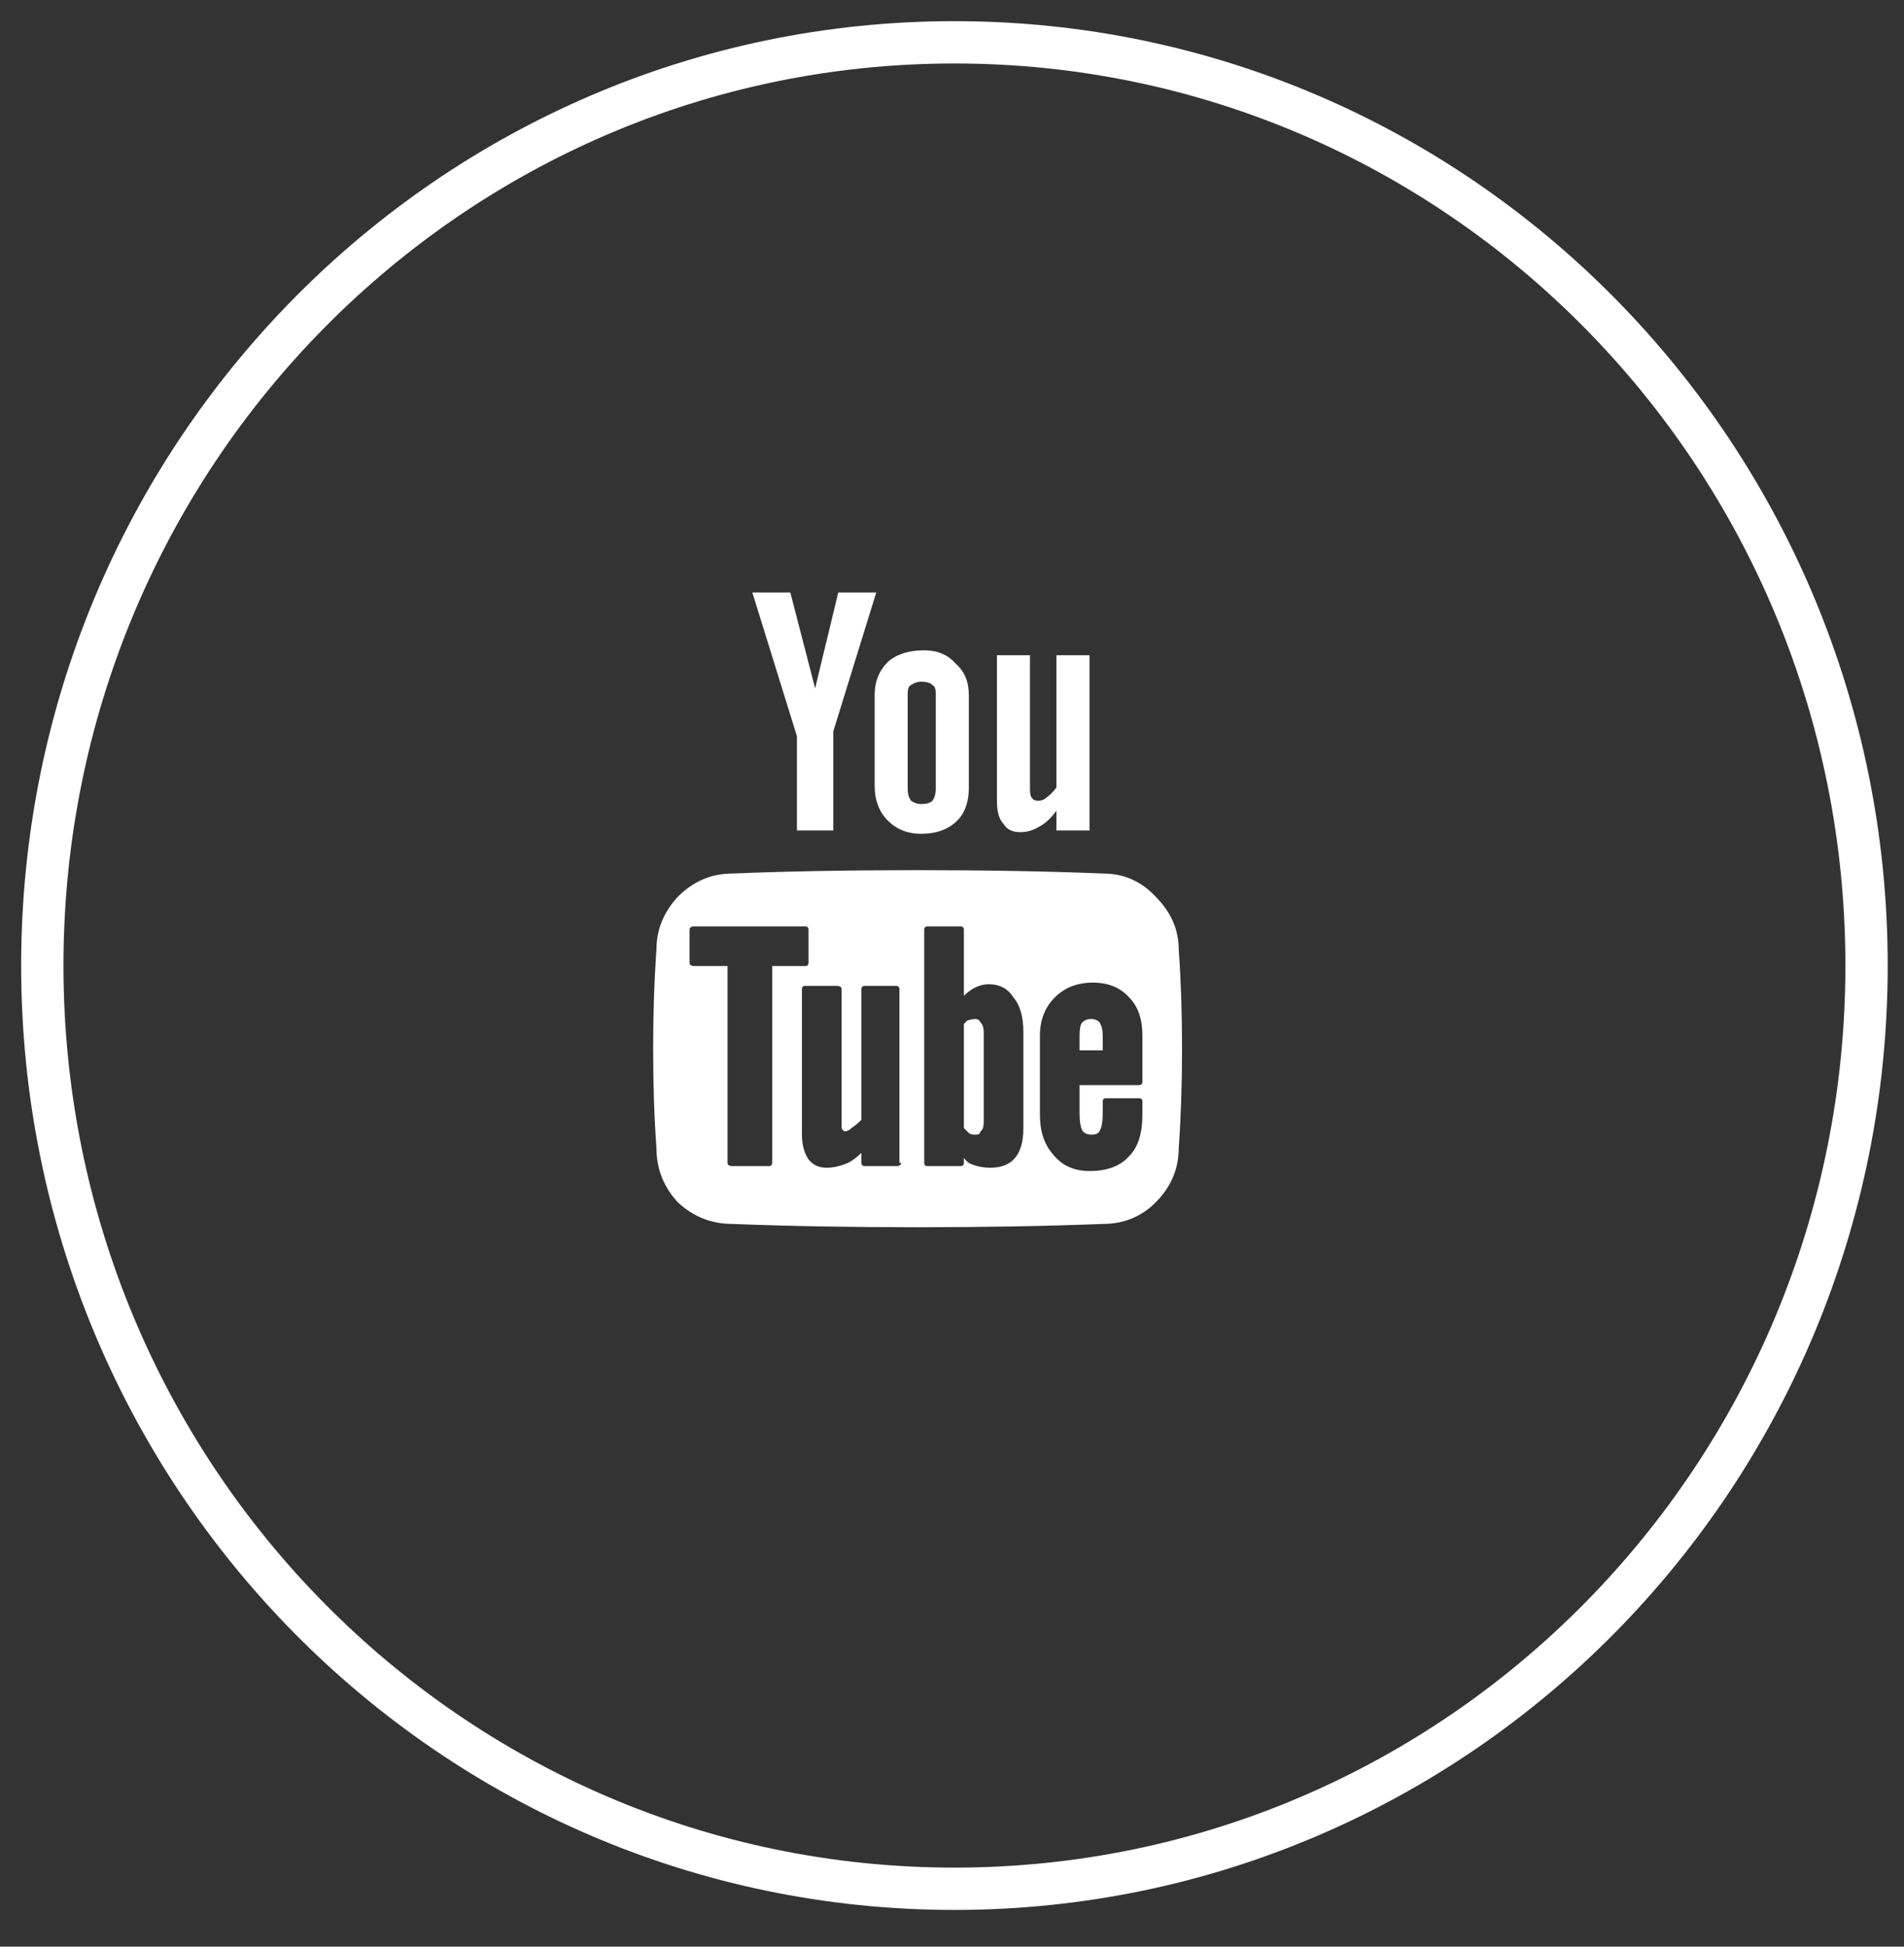
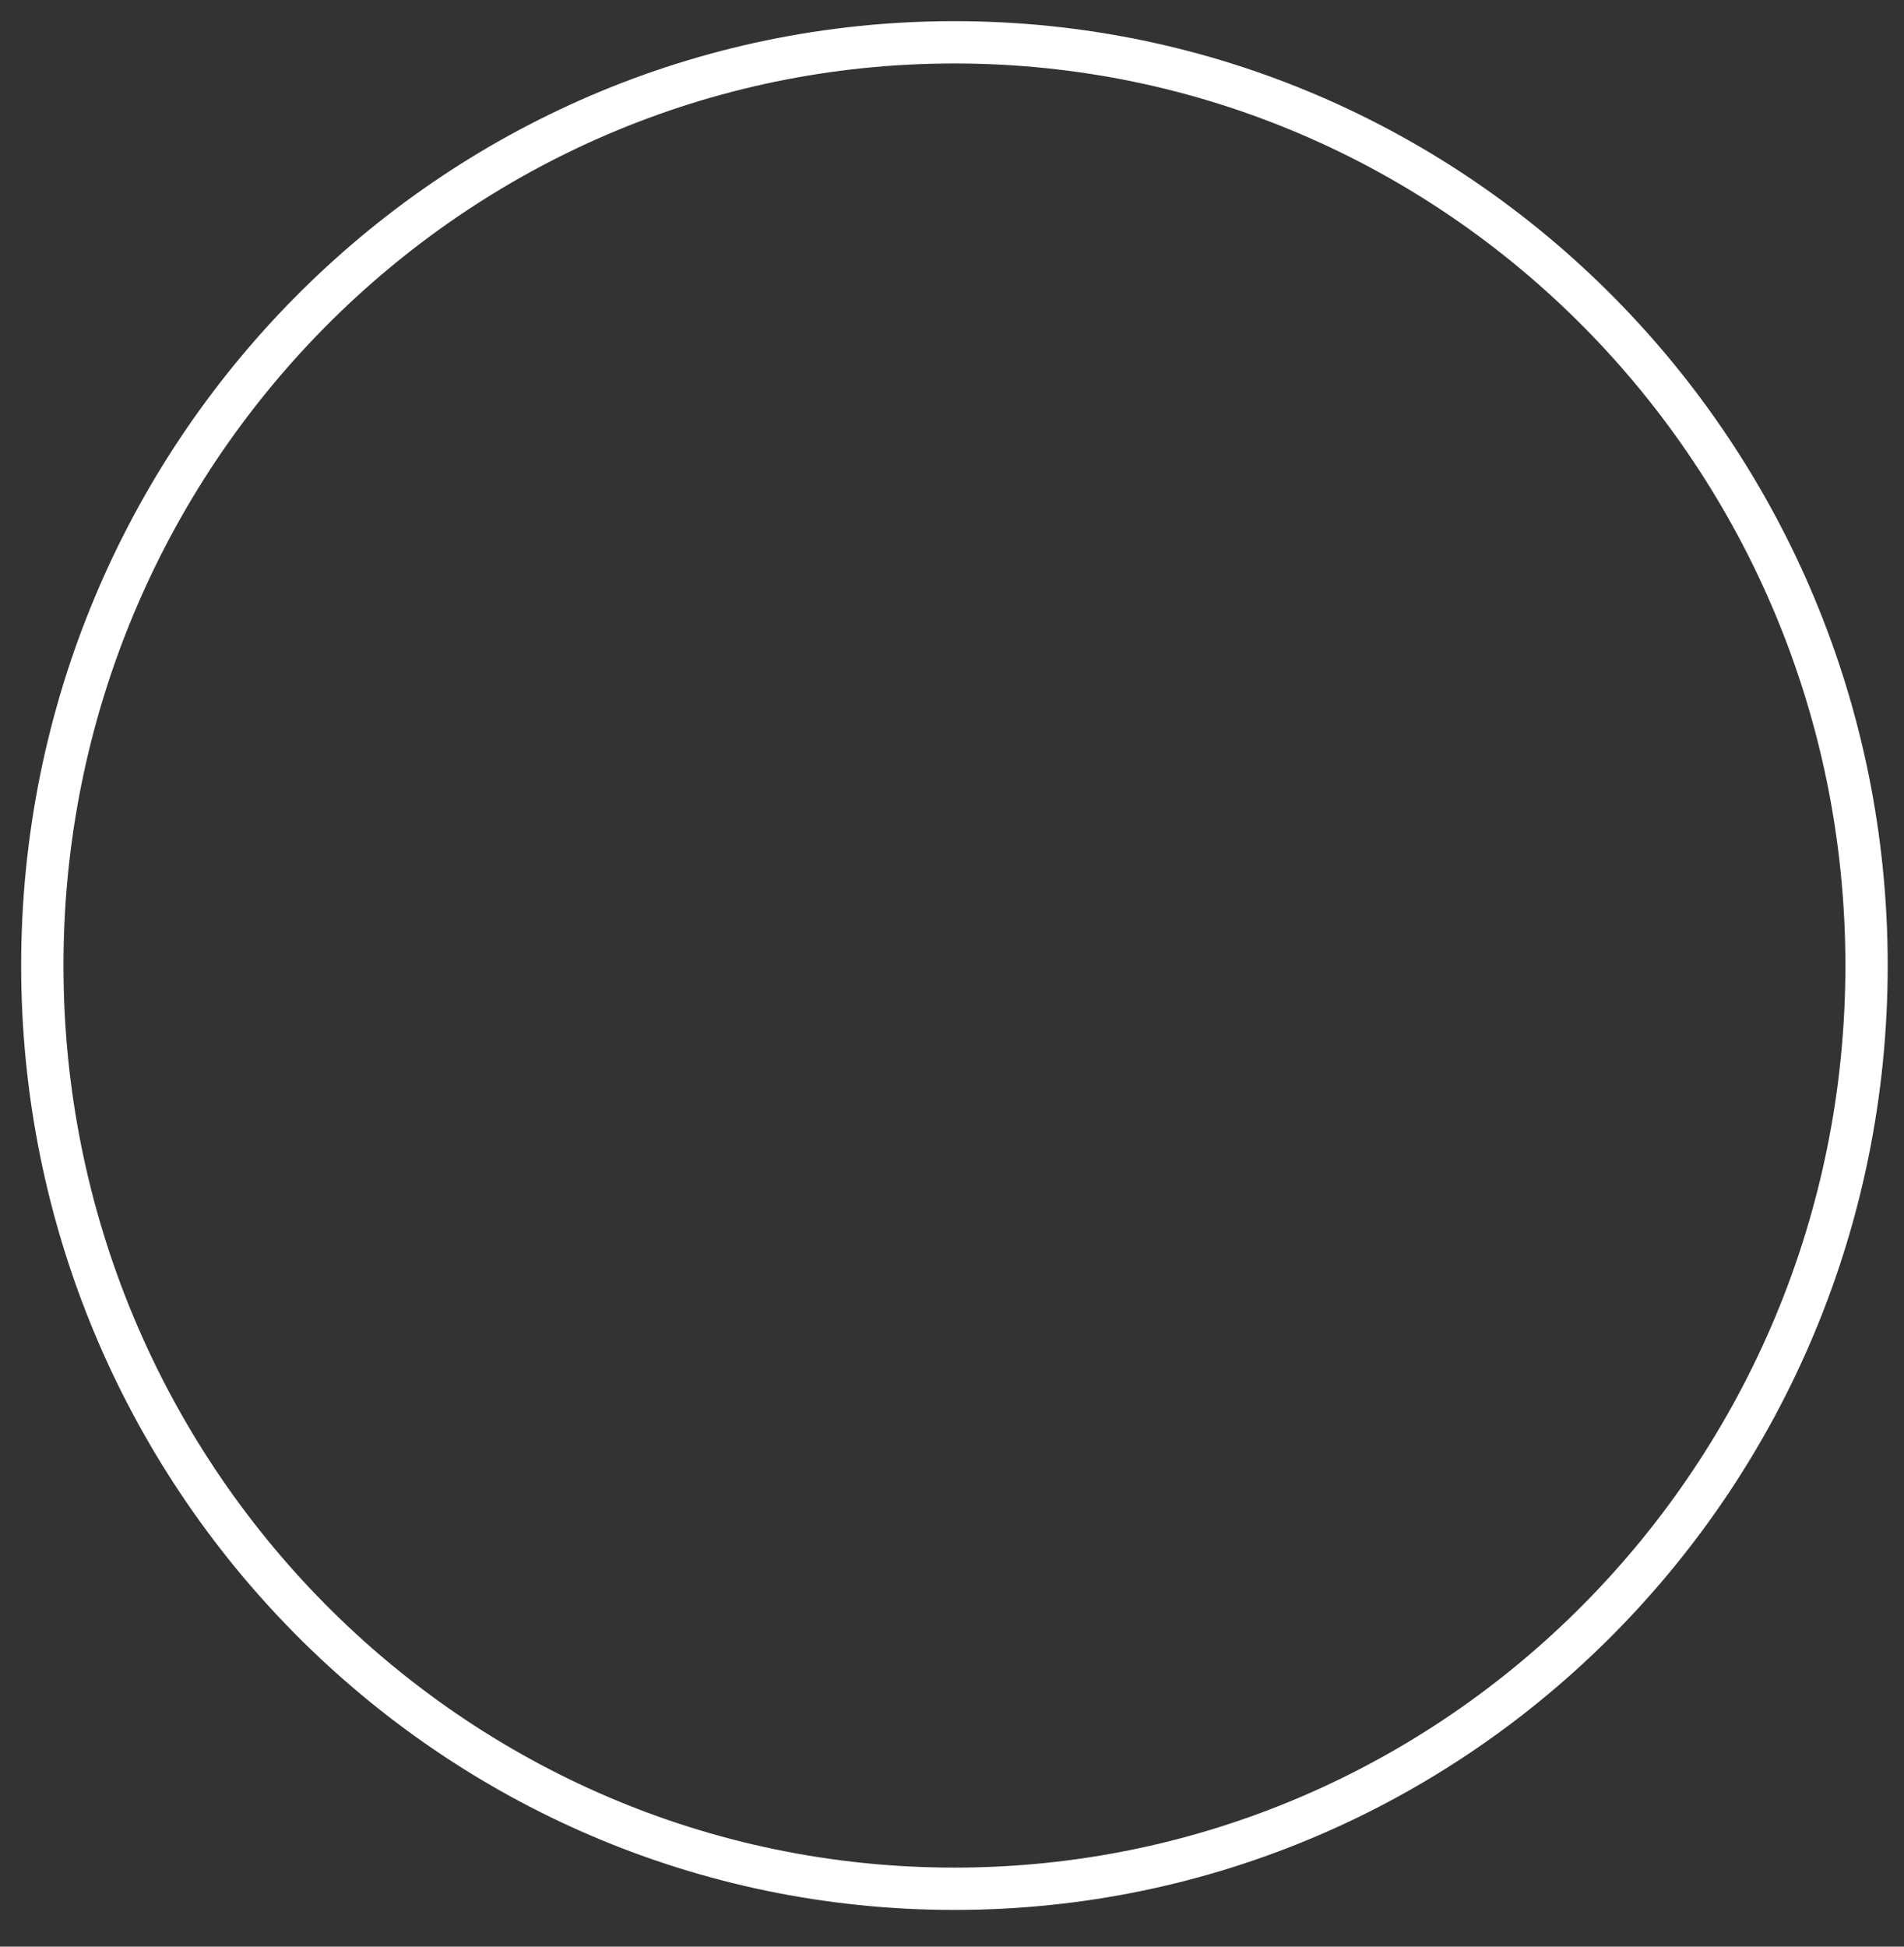
<svg xmlns="http://www.w3.org/2000/svg" width="45" height="46" viewBox="0 0 45 46" fill="none">
  <rect x="0" y="0" width="45" height="46" fill="#333333" stroke="none" />
-   <path d="M17.781 14H18.679L19.265 16.266L19.812 14H20.71L19.695 17.281V19.625H18.835V17.398L17.781 14ZM21.843 15.367C22.156 15.367 22.403 15.471 22.585 15.68C22.794 15.862 22.898 16.109 22.898 16.422V18.609C22.898 18.948 22.807 19.208 22.625 19.391C22.416 19.599 22.13 19.703 21.765 19.703C21.453 19.703 21.192 19.599 20.984 19.391C20.776 19.182 20.672 18.909 20.672 18.57V16.422C20.672 16.109 20.776 15.849 20.984 15.641C21.192 15.458 21.479 15.367 21.843 15.367ZM23.562 15.484H24.343V18.648C24.343 18.753 24.356 18.818 24.382 18.844C24.409 18.896 24.46 18.922 24.539 18.922C24.617 18.922 24.682 18.896 24.734 18.844C24.812 18.792 24.89 18.713 24.968 18.609V15.484H25.75V19.625H24.968V19.156C24.838 19.338 24.695 19.469 24.539 19.547C24.409 19.625 24.265 19.664 24.109 19.664C23.927 19.664 23.797 19.599 23.718 19.469C23.614 19.365 23.562 19.182 23.562 18.922V15.484ZM21.765 16.109C21.687 16.109 21.609 16.135 21.531 16.188C21.479 16.213 21.453 16.279 21.453 16.383V18.648C21.453 18.753 21.479 18.844 21.531 18.922C21.609 18.974 21.687 19 21.765 19C21.895 19 21.987 18.974 22.039 18.922C22.091 18.844 22.117 18.753 22.117 18.648V16.383C22.117 16.279 22.091 16.213 22.039 16.188C21.987 16.135 21.895 16.109 21.765 16.109ZM17.312 20.641C18.614 20.588 20.073 20.562 21.687 20.562C23.302 20.562 24.76 20.588 26.062 20.641C26.557 20.641 26.974 20.823 27.312 21.188C27.677 21.552 27.859 21.969 27.859 22.438C27.911 23.167 27.937 23.948 27.937 24.781C27.937 25.615 27.911 26.396 27.859 27.125C27.859 27.62 27.677 28.049 27.312 28.414C26.974 28.753 26.557 28.922 26.062 28.922C24.708 28.974 23.25 29 21.687 29C20.099 29 18.64 28.974 17.312 28.922C16.817 28.922 16.388 28.753 16.023 28.414C15.684 28.049 15.515 27.62 15.515 27.125C15.463 26.422 15.437 25.641 15.437 24.781C15.437 23.948 15.463 23.167 15.515 22.438C15.515 21.969 15.684 21.552 16.023 21.188C16.388 20.823 16.817 20.641 17.312 20.641ZM16.414 21.891C16.335 21.891 16.297 21.917 16.297 21.969V22.75C16.297 22.802 16.335 22.828 16.414 22.828H17.195V27.477C17.195 27.529 17.234 27.555 17.312 27.555H18.172C18.224 27.555 18.25 27.529 18.25 27.477V22.828H19.031C19.083 22.828 19.109 22.802 19.109 22.75V21.969C19.109 21.917 19.083 21.891 19.031 21.891H16.414ZM21.922 21.891C21.869 21.891 21.843 21.917 21.843 21.969V27.477C21.843 27.529 21.869 27.555 21.922 27.555H22.703C22.755 27.555 22.781 27.529 22.781 27.477V27.359C22.833 27.438 22.898 27.49 22.976 27.516C23.106 27.568 23.25 27.594 23.406 27.594C23.666 27.594 23.862 27.516 23.992 27.359C24.122 27.203 24.187 26.969 24.187 26.656V24.391C24.187 24.026 24.109 23.753 23.953 23.57C23.823 23.362 23.627 23.258 23.367 23.258C23.237 23.258 23.106 23.297 22.976 23.375C22.898 23.427 22.833 23.479 22.781 23.531V21.969C22.781 21.917 22.755 21.891 22.703 21.891H21.922ZM26.687 23.57C26.479 23.336 26.192 23.219 25.828 23.219C25.463 23.219 25.164 23.336 24.929 23.57C24.695 23.805 24.578 24.104 24.578 24.469V26.344C24.578 26.734 24.682 27.047 24.89 27.281C25.099 27.542 25.385 27.672 25.75 27.672C26.166 27.672 26.479 27.555 26.687 27.32C26.895 27.112 27 26.787 27 26.344V26.031C27 25.979 26.974 25.953 26.922 25.953H26.14C26.088 25.953 26.062 25.979 26.062 26.031V26.305C26.062 26.513 26.036 26.656 25.984 26.734C25.958 26.787 25.893 26.812 25.789 26.812C25.71 26.812 25.645 26.787 25.593 26.734C25.541 26.656 25.515 26.513 25.515 26.305V25.641H26.922C26.974 25.641 27 25.615 27 25.562V24.469C27 24.078 26.895 23.779 26.687 23.57ZM19.031 23.297C18.979 23.297 18.953 23.323 18.953 23.375V26.812C18.953 27.047 19.005 27.242 19.109 27.398C19.213 27.529 19.356 27.594 19.539 27.594C19.695 27.594 19.864 27.555 20.047 27.477C20.151 27.424 20.255 27.346 20.359 27.242V27.477C20.359 27.529 20.385 27.555 20.437 27.555H21.179C21.257 27.555 21.297 27.529 21.297 27.477H21.257V23.375C21.257 23.323 21.231 23.297 21.179 23.297H20.437C20.385 23.297 20.359 23.323 20.359 23.375V26.461C20.281 26.539 20.203 26.604 20.125 26.656C20.073 26.708 20.02 26.734 19.968 26.734C19.942 26.734 19.916 26.708 19.89 26.656C19.89 26.656 19.89 26.604 19.89 26.5V23.375C19.89 23.323 19.851 23.297 19.773 23.297H19.031ZM23.054 24.078C23.106 24.078 23.145 24.104 23.172 24.156C23.224 24.208 23.25 24.287 23.25 24.391V26.5C23.25 26.63 23.224 26.708 23.172 26.734C23.172 26.787 23.132 26.812 23.054 26.812C22.976 26.812 22.924 26.799 22.898 26.773C22.872 26.747 22.833 26.708 22.781 26.656V24.195C22.807 24.169 22.833 24.143 22.859 24.117C22.937 24.091 23.002 24.078 23.054 24.078ZM25.789 24.078C25.867 24.078 25.932 24.104 25.984 24.156C26.036 24.234 26.062 24.338 26.062 24.469V24.82H25.515V24.469C25.515 24.338 25.528 24.247 25.554 24.195C25.606 24.117 25.684 24.078 25.789 24.078Z" fill="white" />
  <path fill-rule="evenodd" clip-rule="evenodd" d="M22.557 44.632C34.463 44.632 44.115 34.865 44.115 22.816C44.115 10.767 34.463 1 22.557 1C10.652 1 1 10.767 1 22.816C1 34.865 10.652 44.632 22.557 44.632Z" stroke="white" />
</svg>